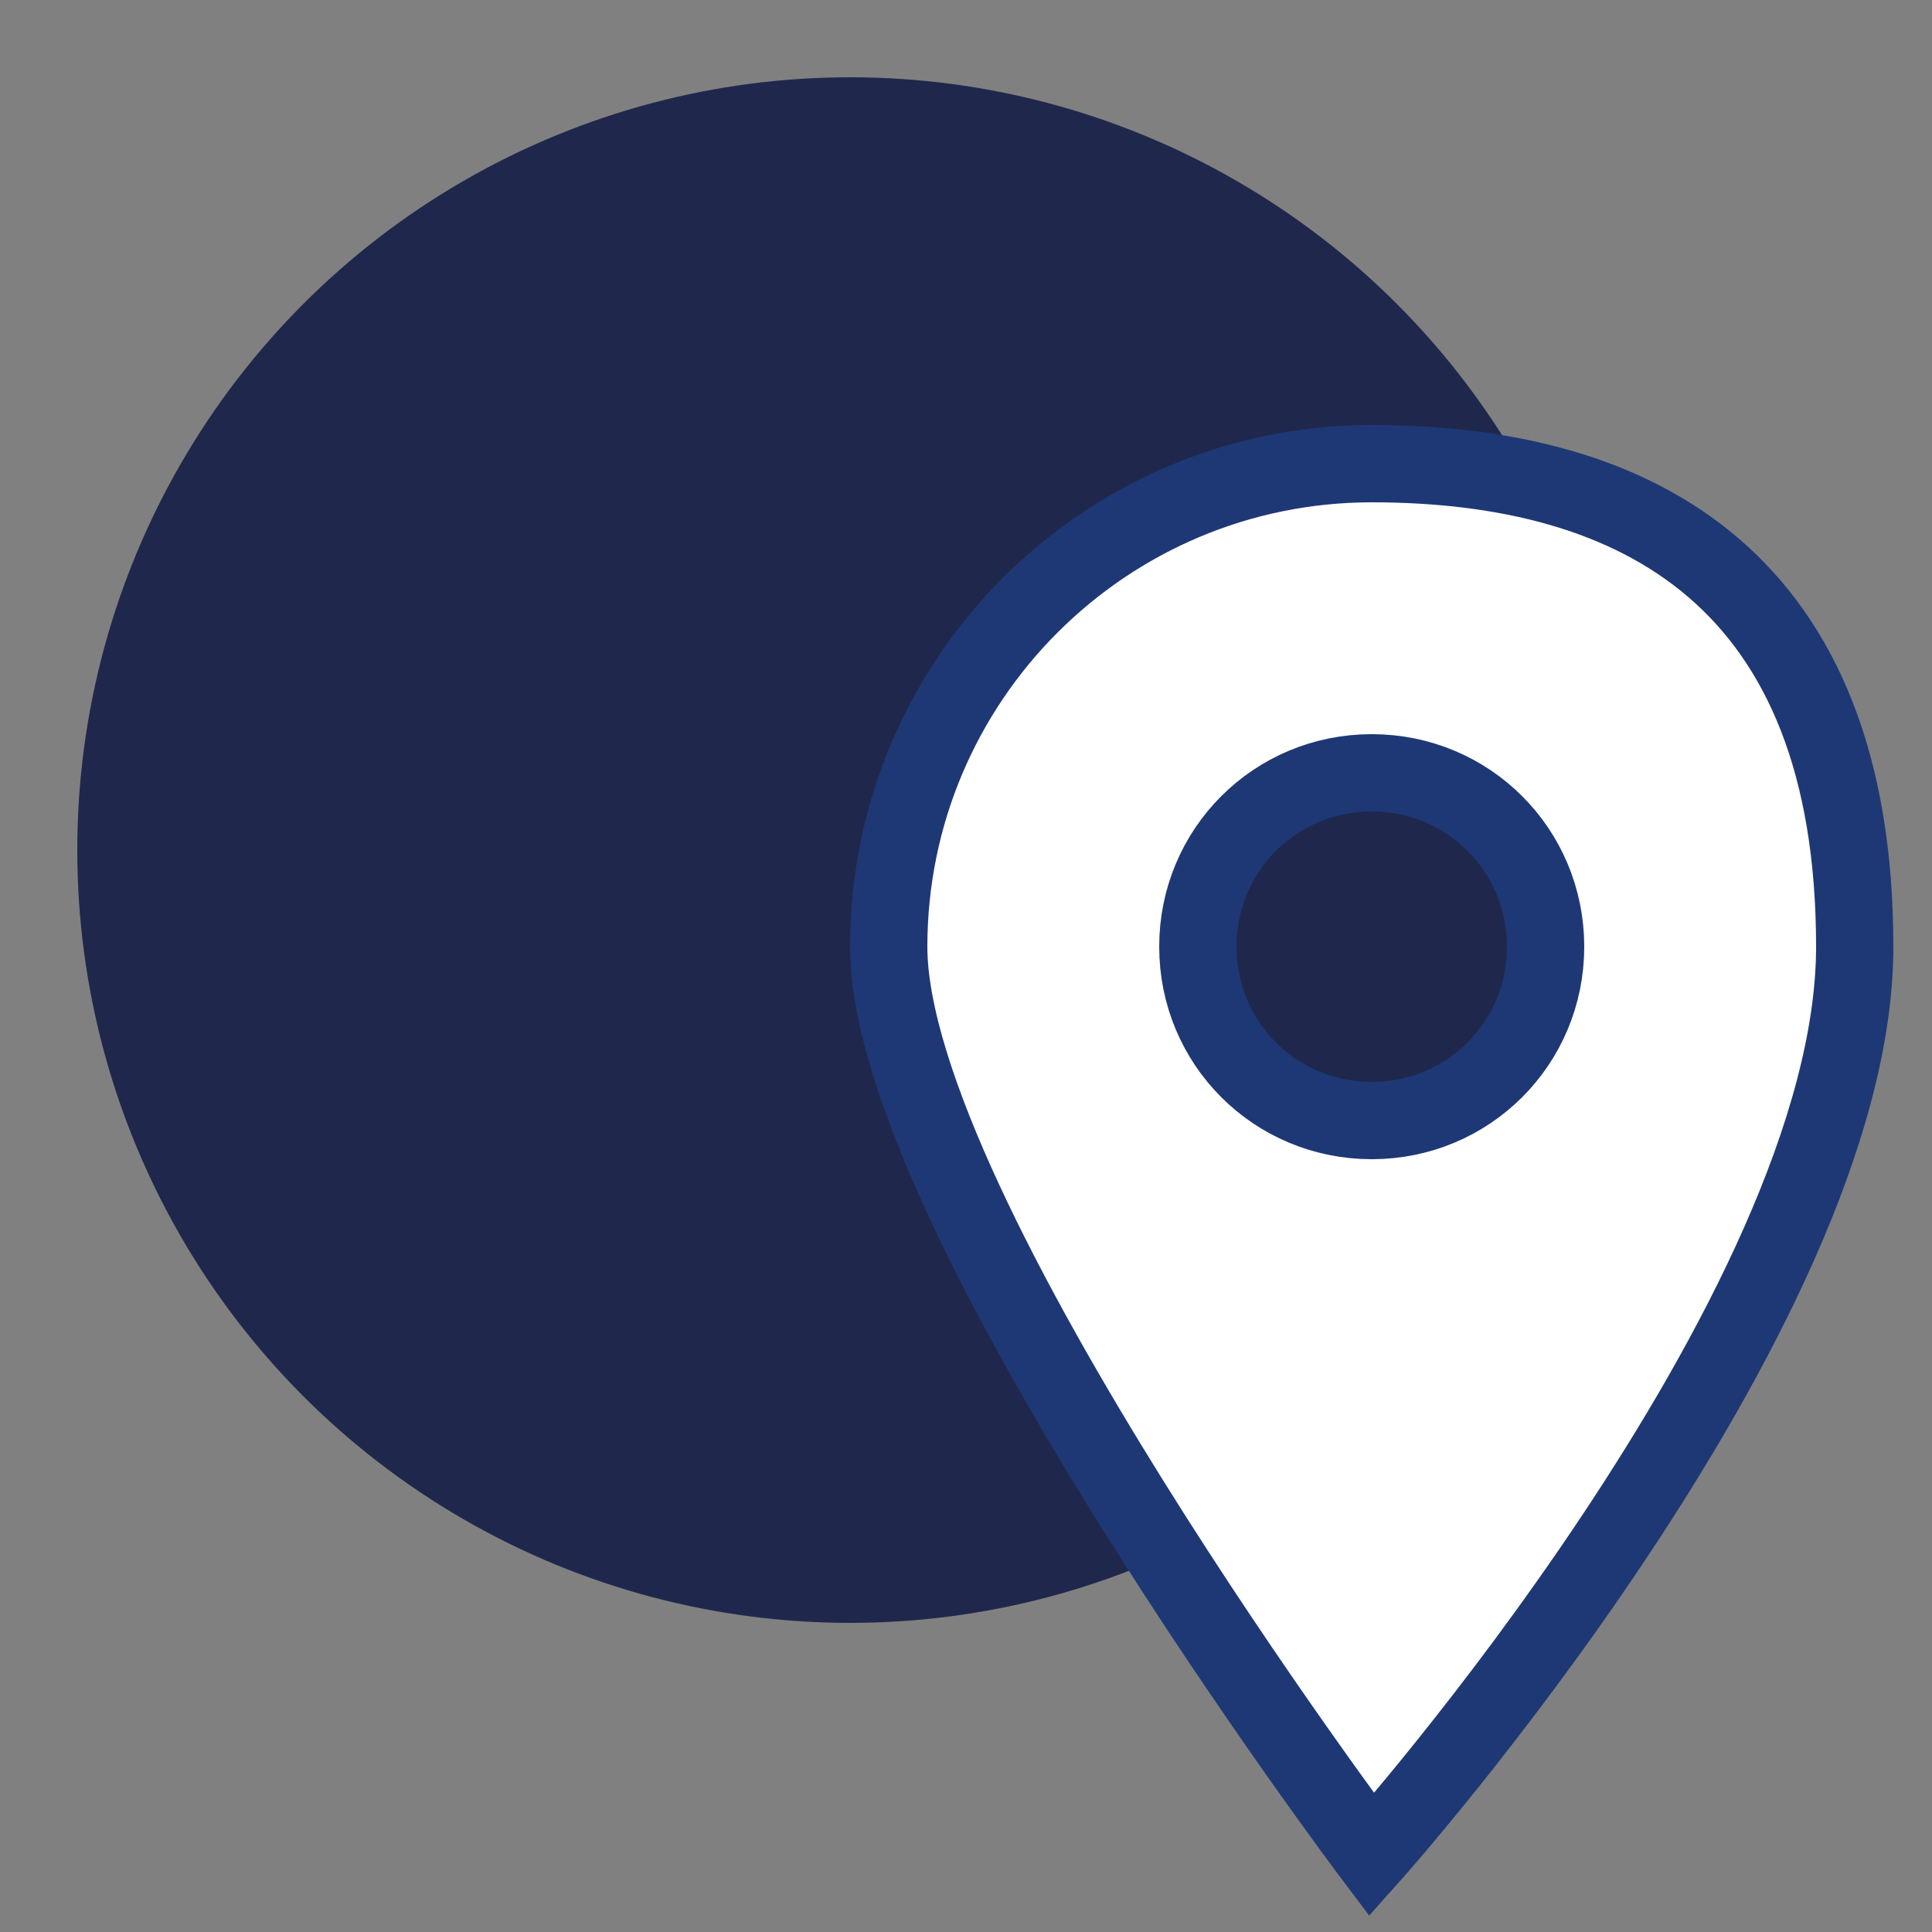
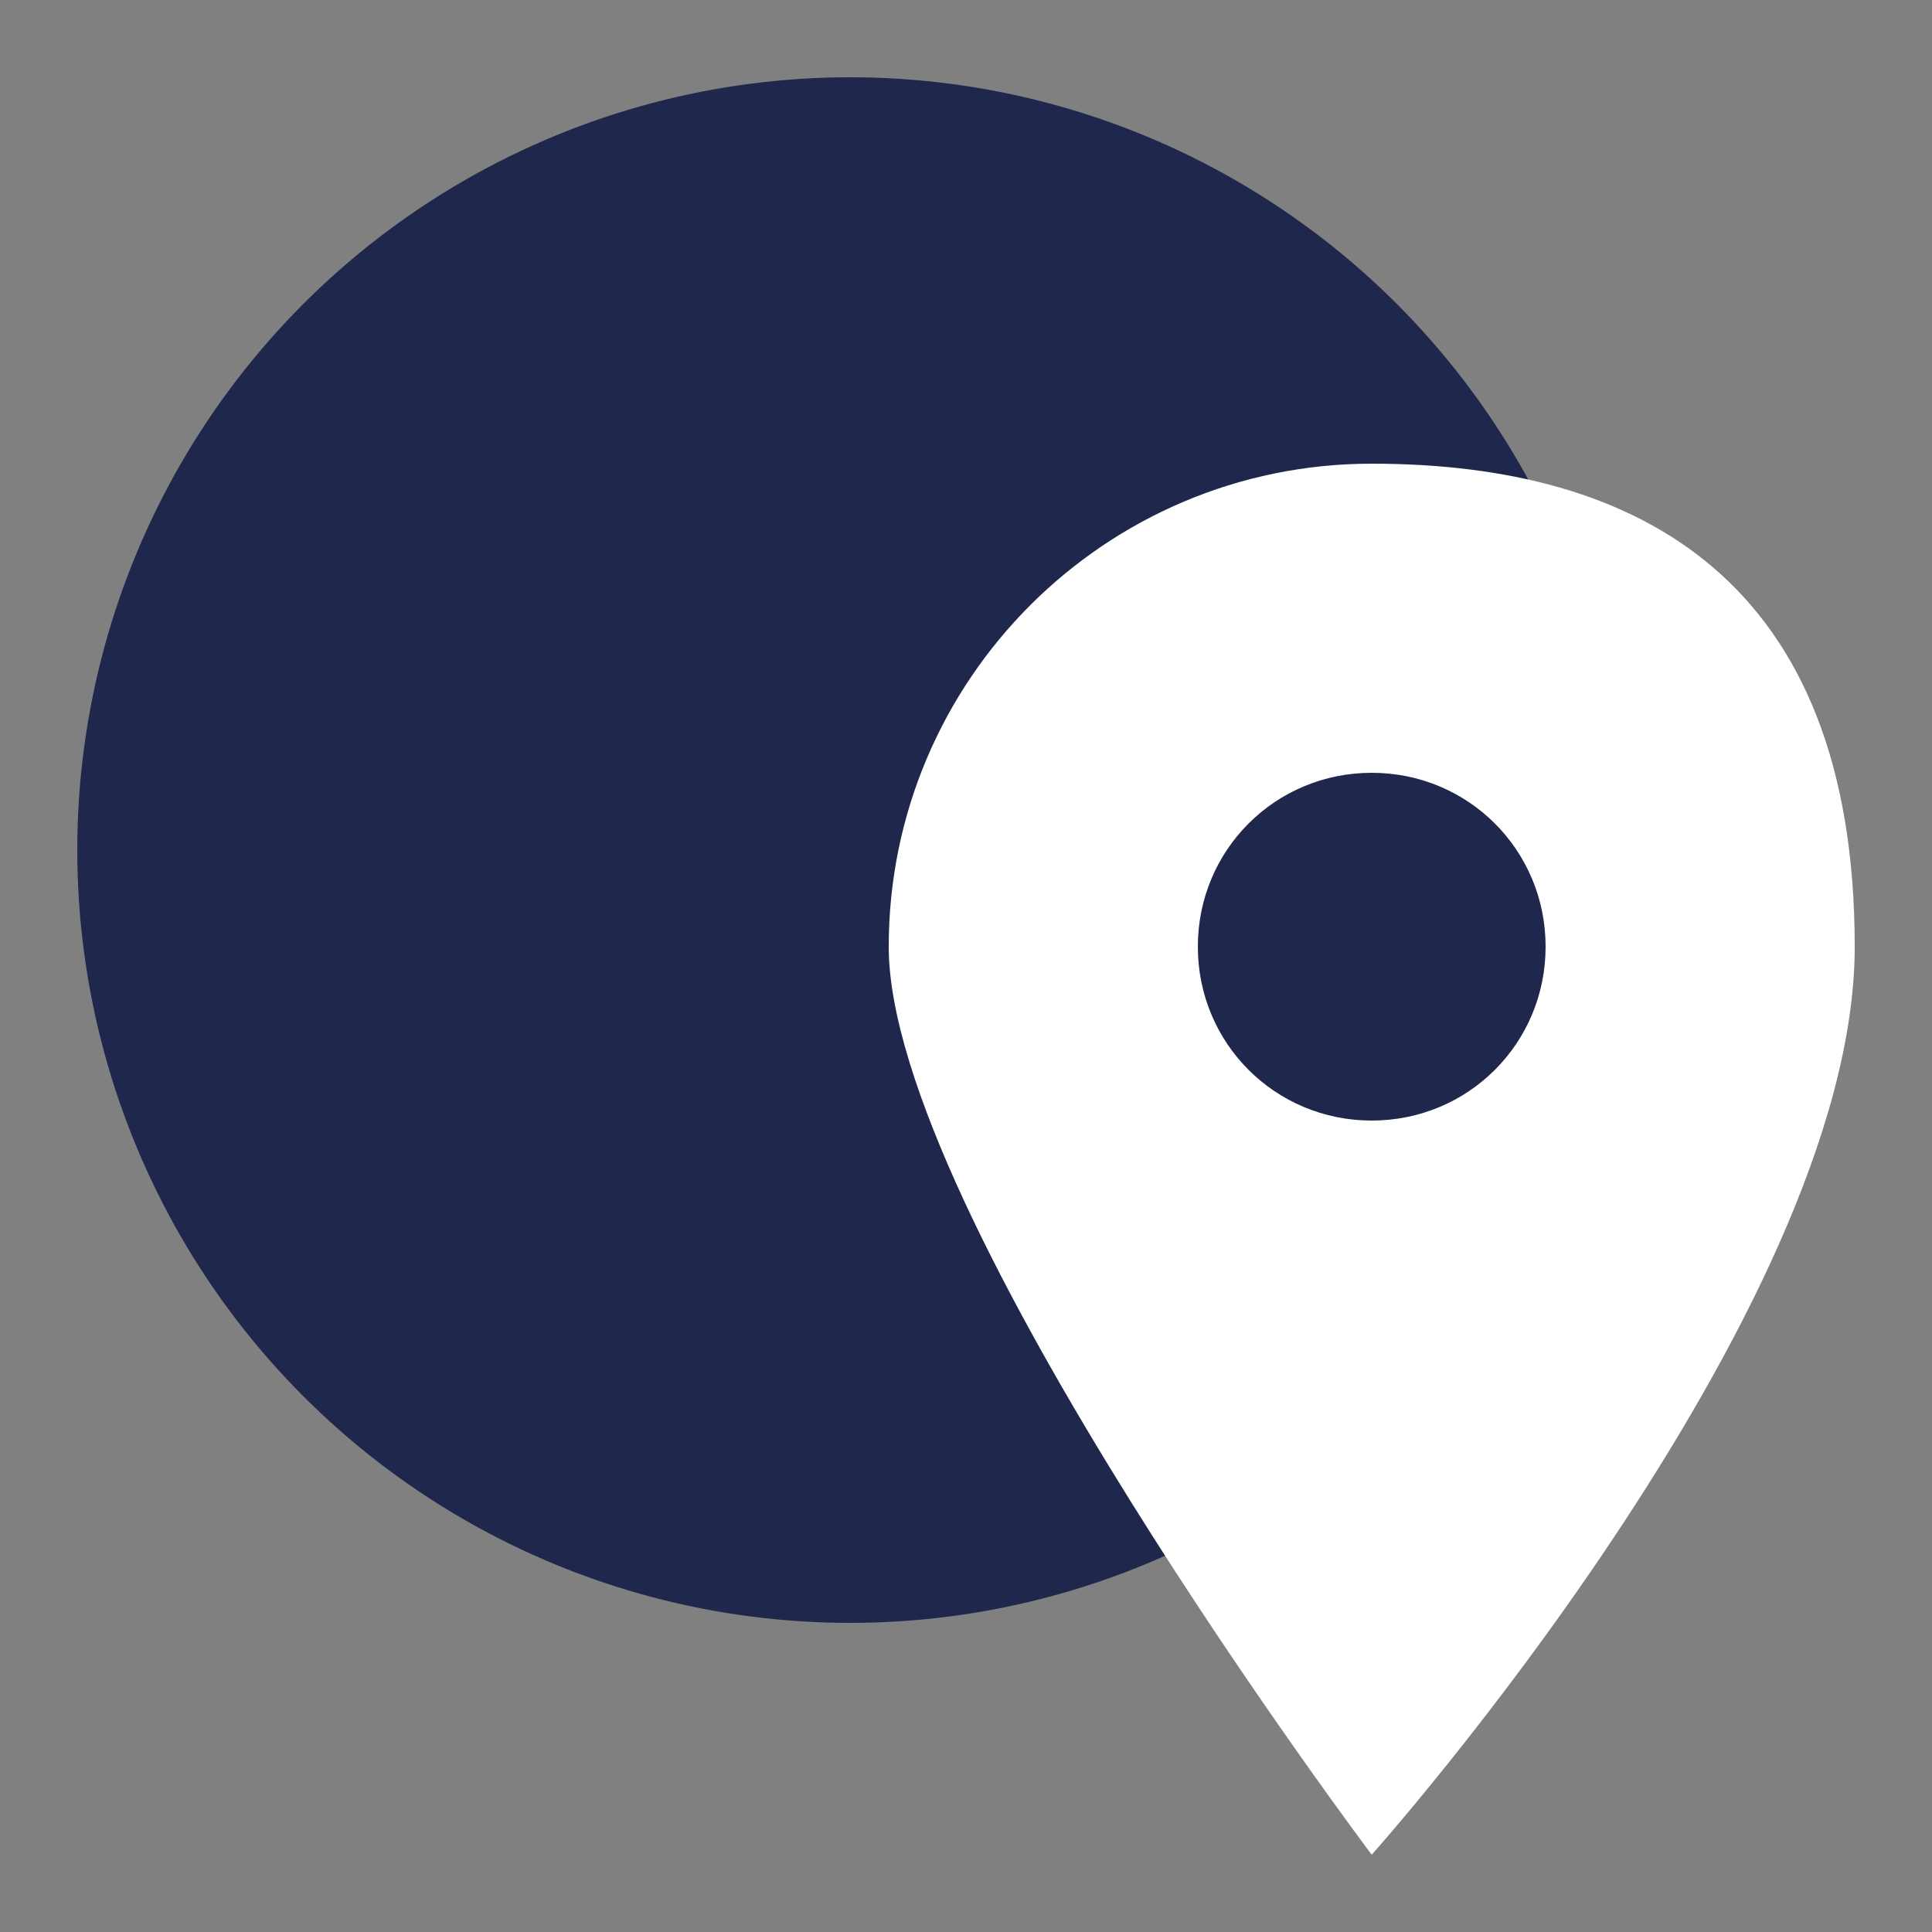
<svg xmlns="http://www.w3.org/2000/svg" id="Livello_1" data-name="Livello 1" version="1.1" viewBox="0 0 50 50">
  <rect x="0" y="0" width="50" height="50" fill="#808080" stroke="none" />
  <defs>
    <style>
      .cls-1 {
        fill: none;
        stroke: #1e3876;
        stroke-miterlimit: 10;
        stroke-width: 2px;
      }

      .cls-2 {
        fill: #1f284c;
      }

      .cls-2, .cls-3 {
        stroke-width: 0px;
      }

      .cls-3 {
        fill: #fff;
      }
    </style>
  </defs>
  <circle class="cls-2" cx="22" cy="22" r="20" />
  <path class="cls-3" d="M35.5,48s12.5-14,12.5-23.5-5.6-12.5-12.5-12.5-12.5,5.6-12.5,12.5,12.5,23.5,12.5,23.5ZM35.5,29c-2.5,0-4.5-2-4.5-4.5s2-4.5,4.5-4.5,4.5,2,4.5,4.5-2,4.5-4.5,4.5Z" />
-   <path class="cls-1" d="M35.5,48s12.5-14,12.5-23.5-5.6-12.5-12.5-12.5-12.5,5.6-12.5,12.5,12.5,23.5,12.5,23.5ZM35.5,29c-2.5,0-4.5-2-4.5-4.5s2-4.5,4.5-4.5,4.5,2,4.5,4.5-2,4.5-4.5,4.5Z" />
</svg>